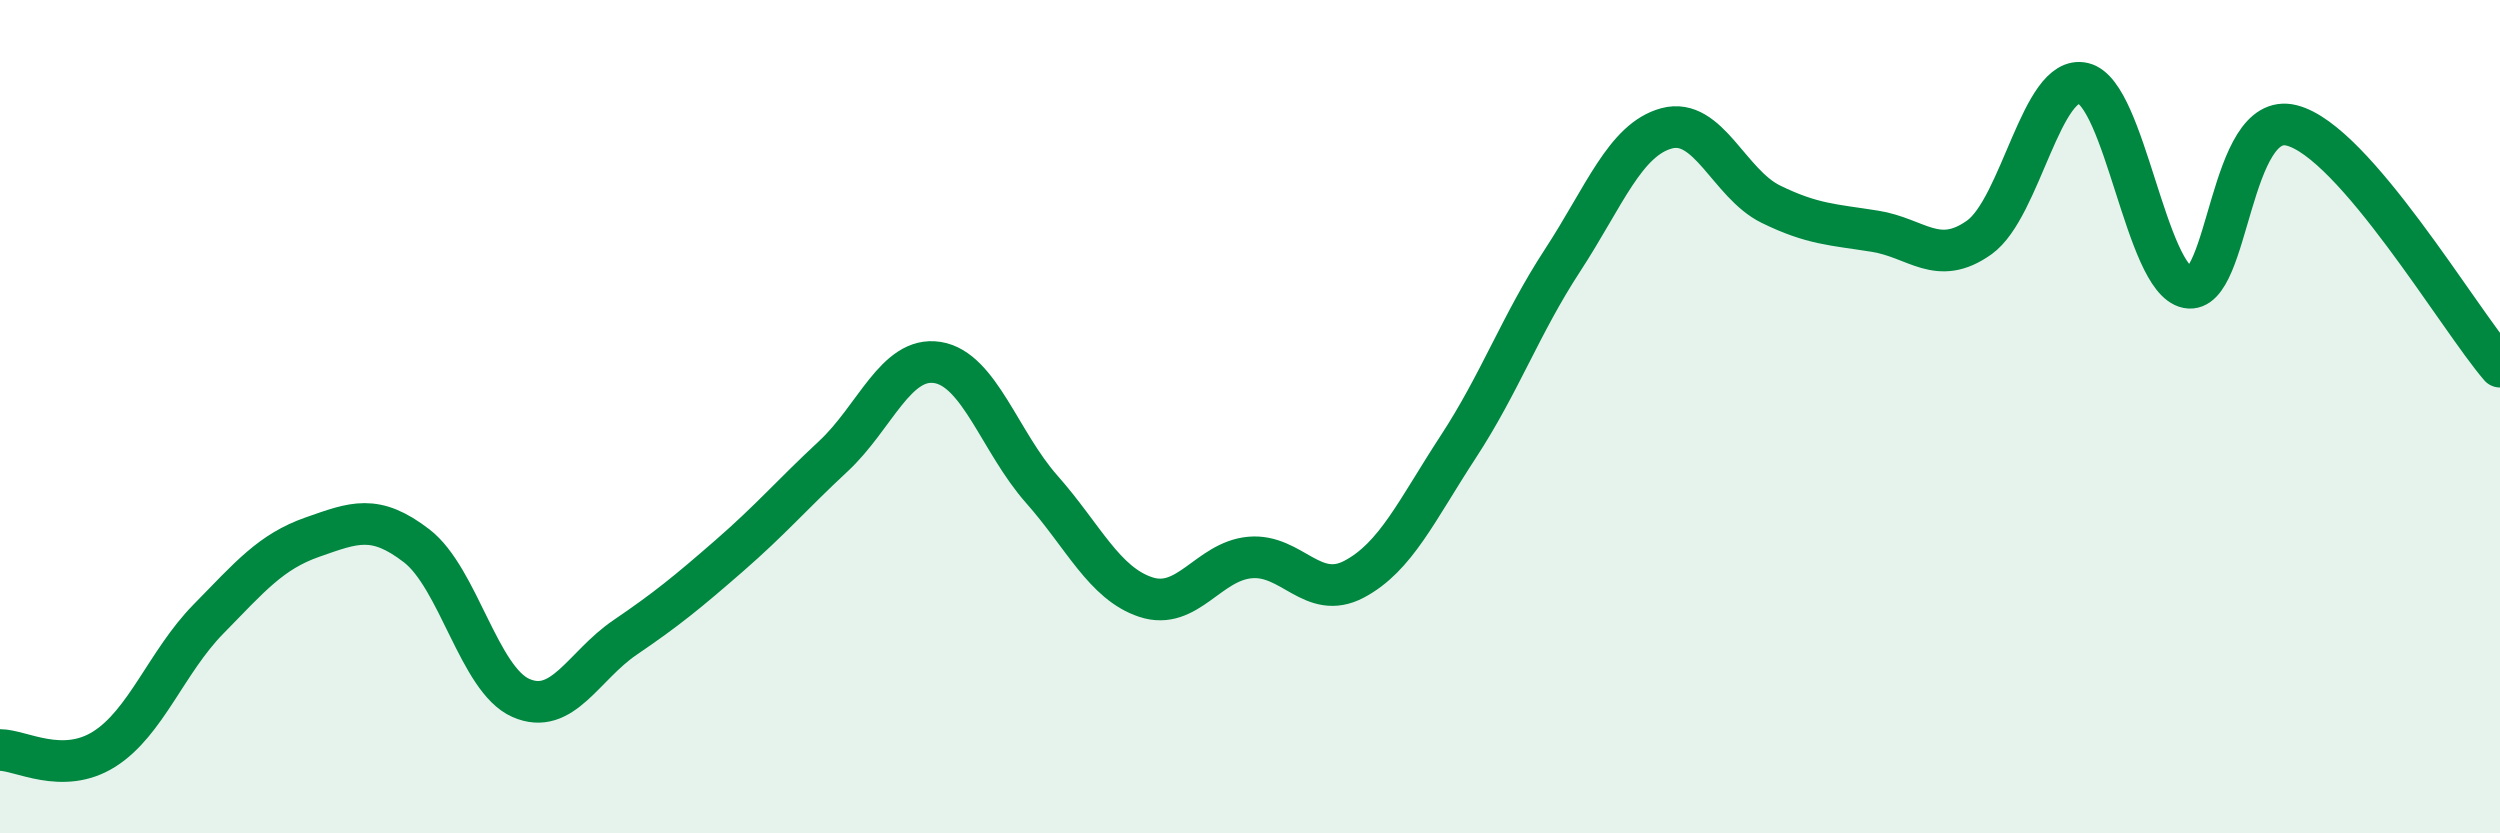
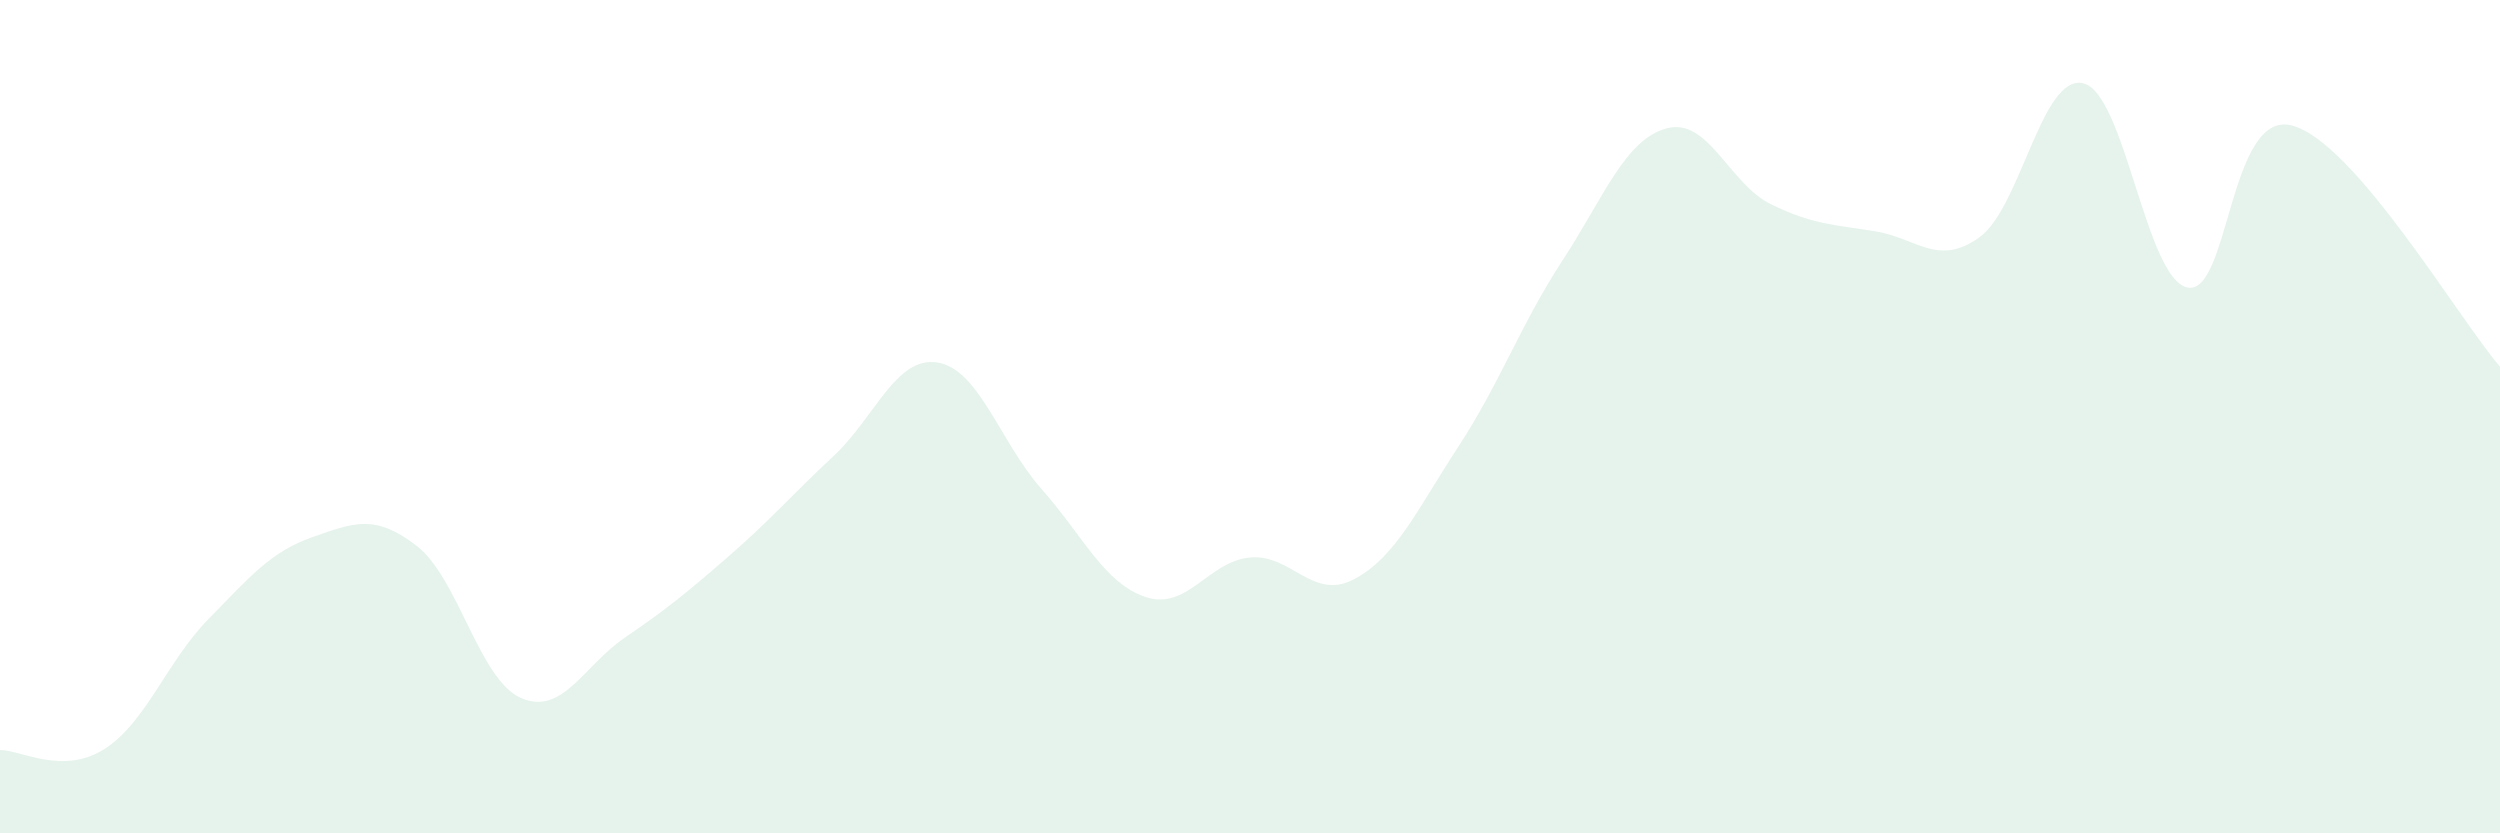
<svg xmlns="http://www.w3.org/2000/svg" width="60" height="20" viewBox="0 0 60 20">
  <path d="M 0,18 C 0.5,18 1.5,18.61 2.5,17.98 C 3.5,17.35 4,15.88 5,14.86 C 6,13.84 6.5,13.24 7.5,12.89 C 8.5,12.54 9,12.33 10,13.1 C 11,13.87 11.5,16.31 12.5,16.75 C 13.5,17.19 14,15.98 15,15.3 C 16,14.62 16.5,14.21 17.5,13.34 C 18.5,12.47 19,11.88 20,10.95 C 21,10.02 21.5,8.54 22.5,8.7 C 23.5,8.86 24,10.61 25,11.74 C 26,12.87 26.5,14 27.5,14.33 C 28.5,14.66 29,13.47 30,13.38 C 31,13.29 31.5,14.43 32.5,13.9 C 33.5,13.37 34,12.25 35,10.72 C 36,9.19 36.5,7.78 37.5,6.25 C 38.5,4.72 39,3.35 40,3.08 C 41,2.81 41.5,4.41 42.5,4.9 C 43.5,5.39 44,5.39 45,5.55 C 46,5.71 46.5,6.41 47.5,5.7 C 48.5,4.99 49,1.76 50,2 C 51,2.24 51.5,6.7 52.5,6.9 C 53.5,7.1 53.5,2.63 55,3.01 C 56.5,3.39 59,7.64 60,8.8L60 20L0 20Z" fill="#008740" opacity="0.1" stroke-linecap="round" stroke-linejoin="round" />
-   <path d="M 0,18 C 0.5,18 1.5,18.61 2.5,17.98 C 3.5,17.35 4,15.88 5,14.86 C 6,13.84 6.5,13.24 7.5,12.89 C 8.5,12.54 9,12.33 10,13.1 C 11,13.87 11.5,16.31 12.5,16.75 C 13.5,17.19 14,15.98 15,15.3 C 16,14.62 16.5,14.21 17.5,13.34 C 18.5,12.47 19,11.88 20,10.95 C 21,10.02 21.5,8.54 22.5,8.7 C 23.5,8.86 24,10.61 25,11.74 C 26,12.87 26.5,14 27.5,14.33 C 28.5,14.66 29,13.47 30,13.38 C 31,13.29 31.5,14.43 32.5,13.9 C 33.5,13.37 34,12.25 35,10.72 C 36,9.19 36.5,7.78 37.5,6.25 C 38.5,4.72 39,3.35 40,3.08 C 41,2.81 41.5,4.41 42.5,4.9 C 43.5,5.39 44,5.39 45,5.55 C 46,5.71 46.5,6.41 47.5,5.7 C 48.5,4.99 49,1.76 50,2 C 51,2.24 51.5,6.7 52.5,6.9 C 53.5,7.1 53.5,2.63 55,3.01 C 56.5,3.39 59,7.64 60,8.8" stroke="#008740" stroke-width="1" fill="none" stroke-linecap="round" stroke-linejoin="round" />
</svg>